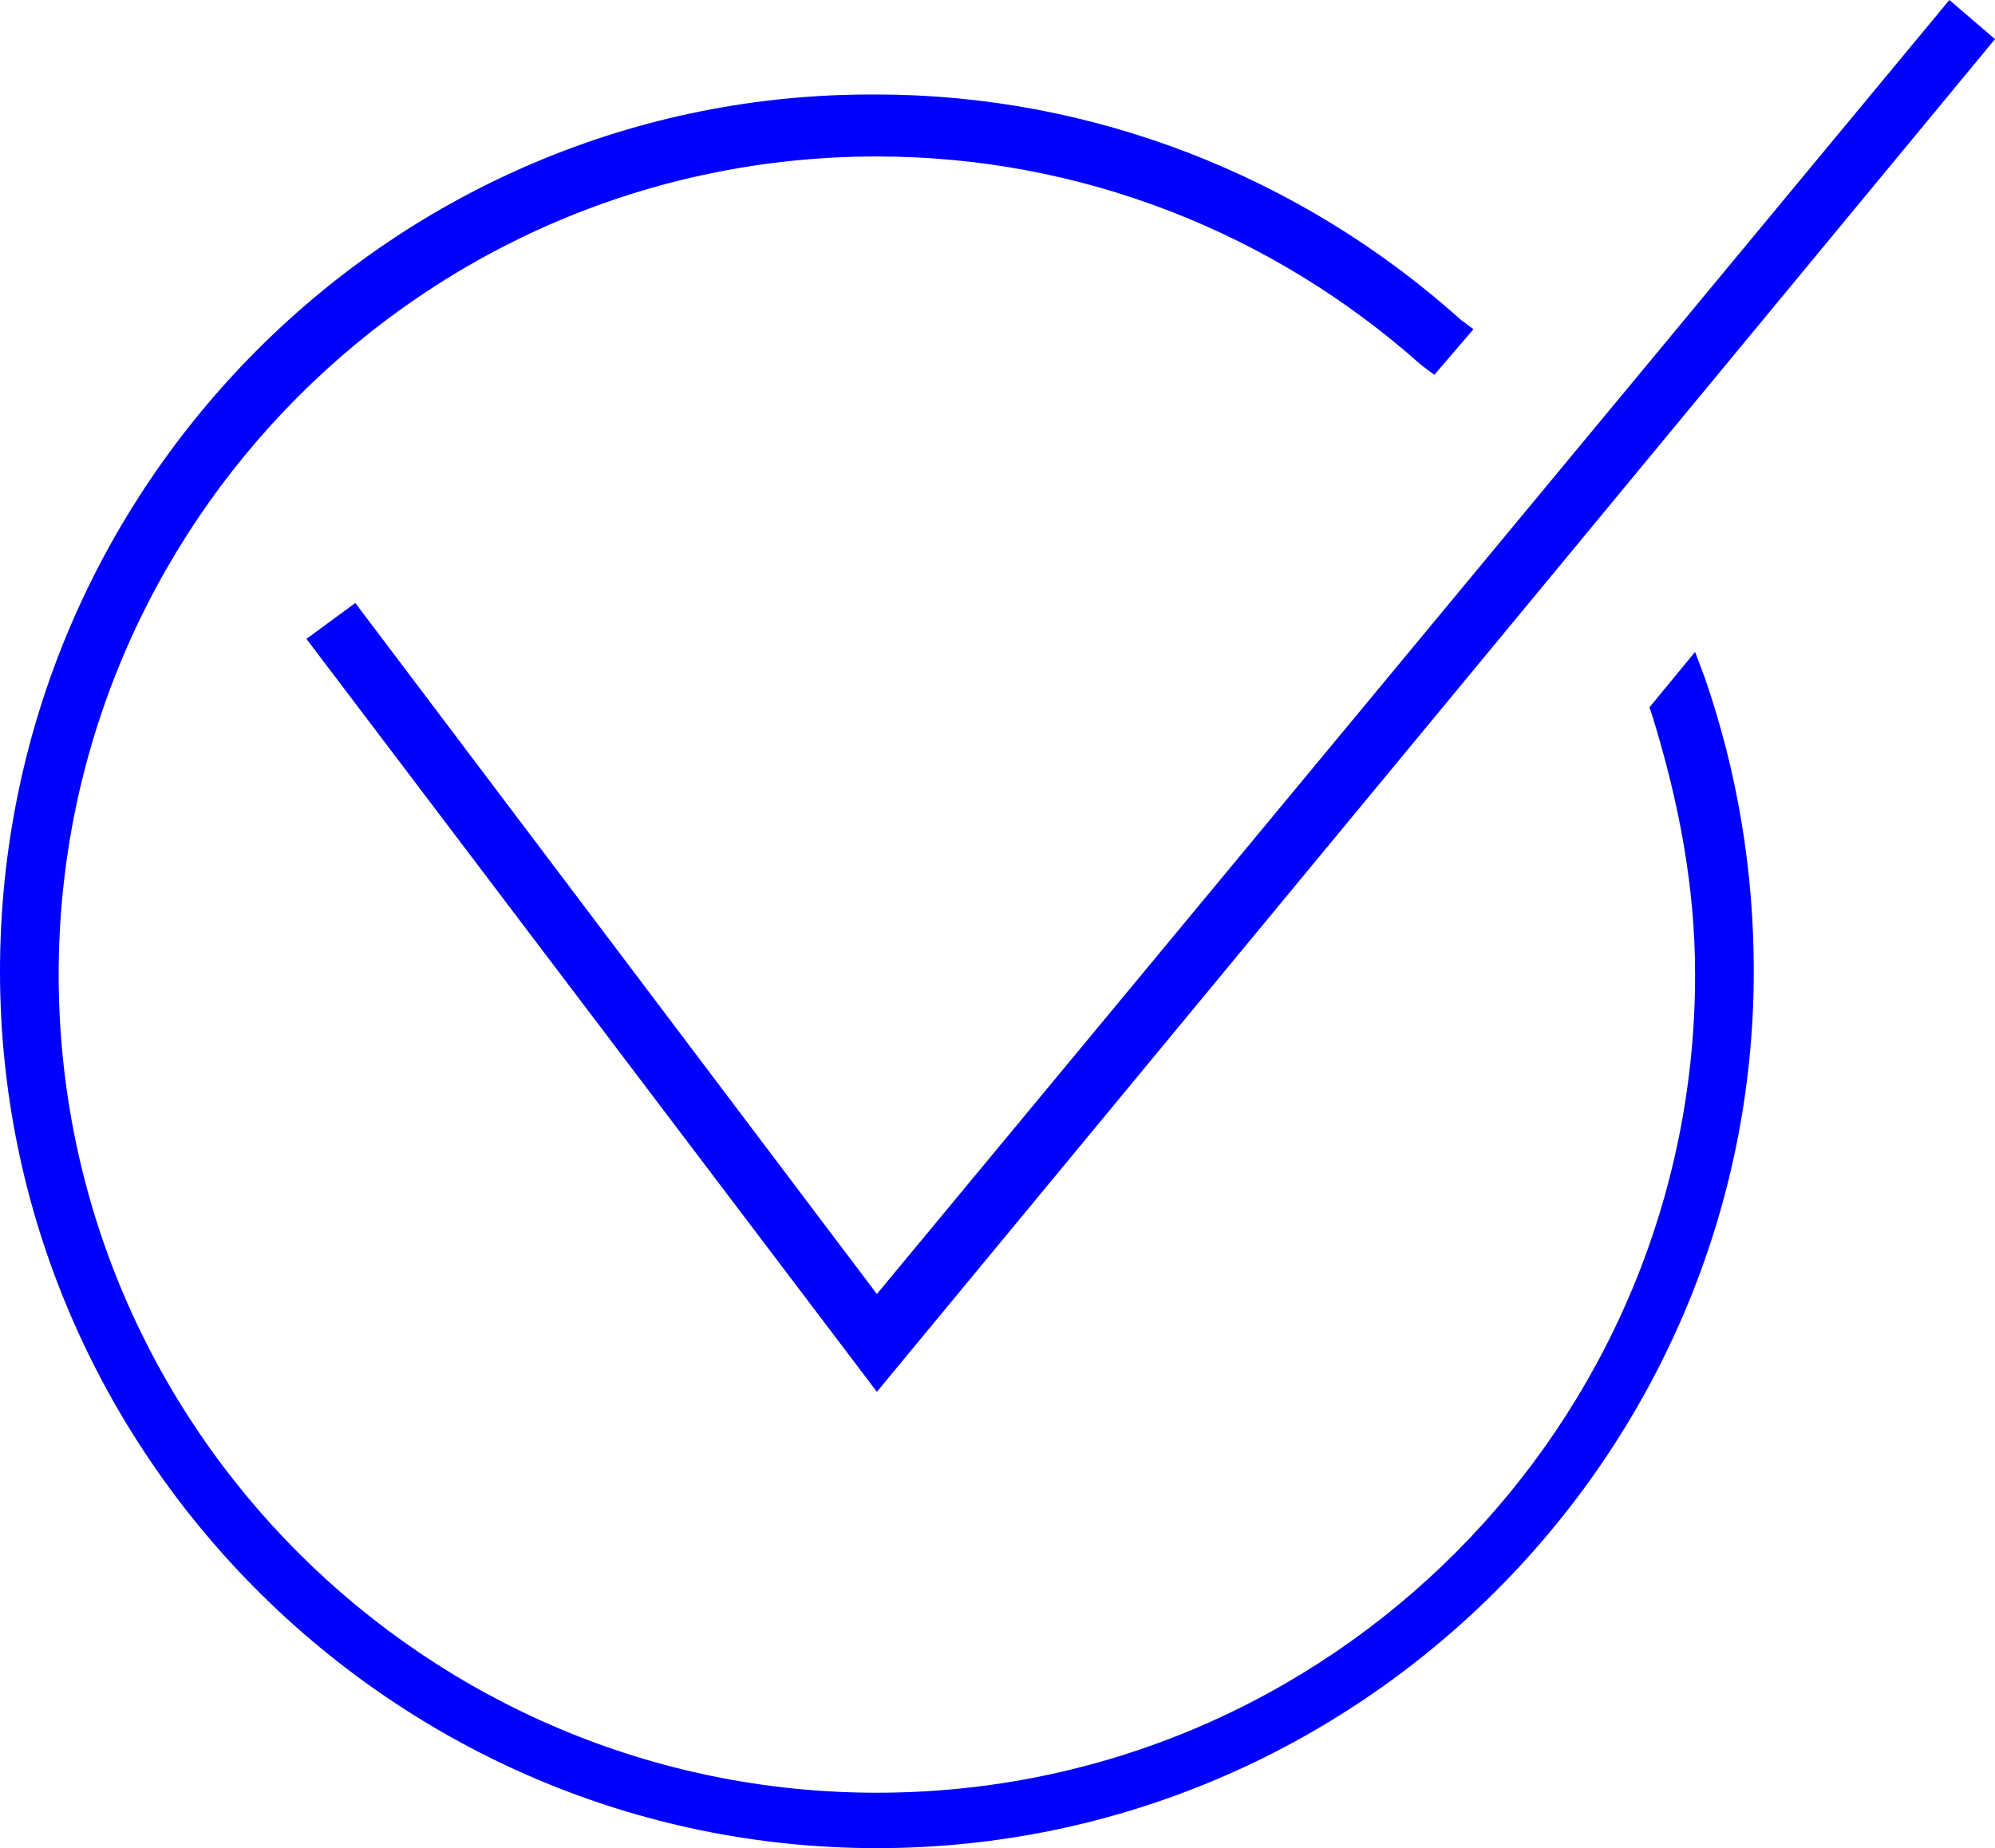
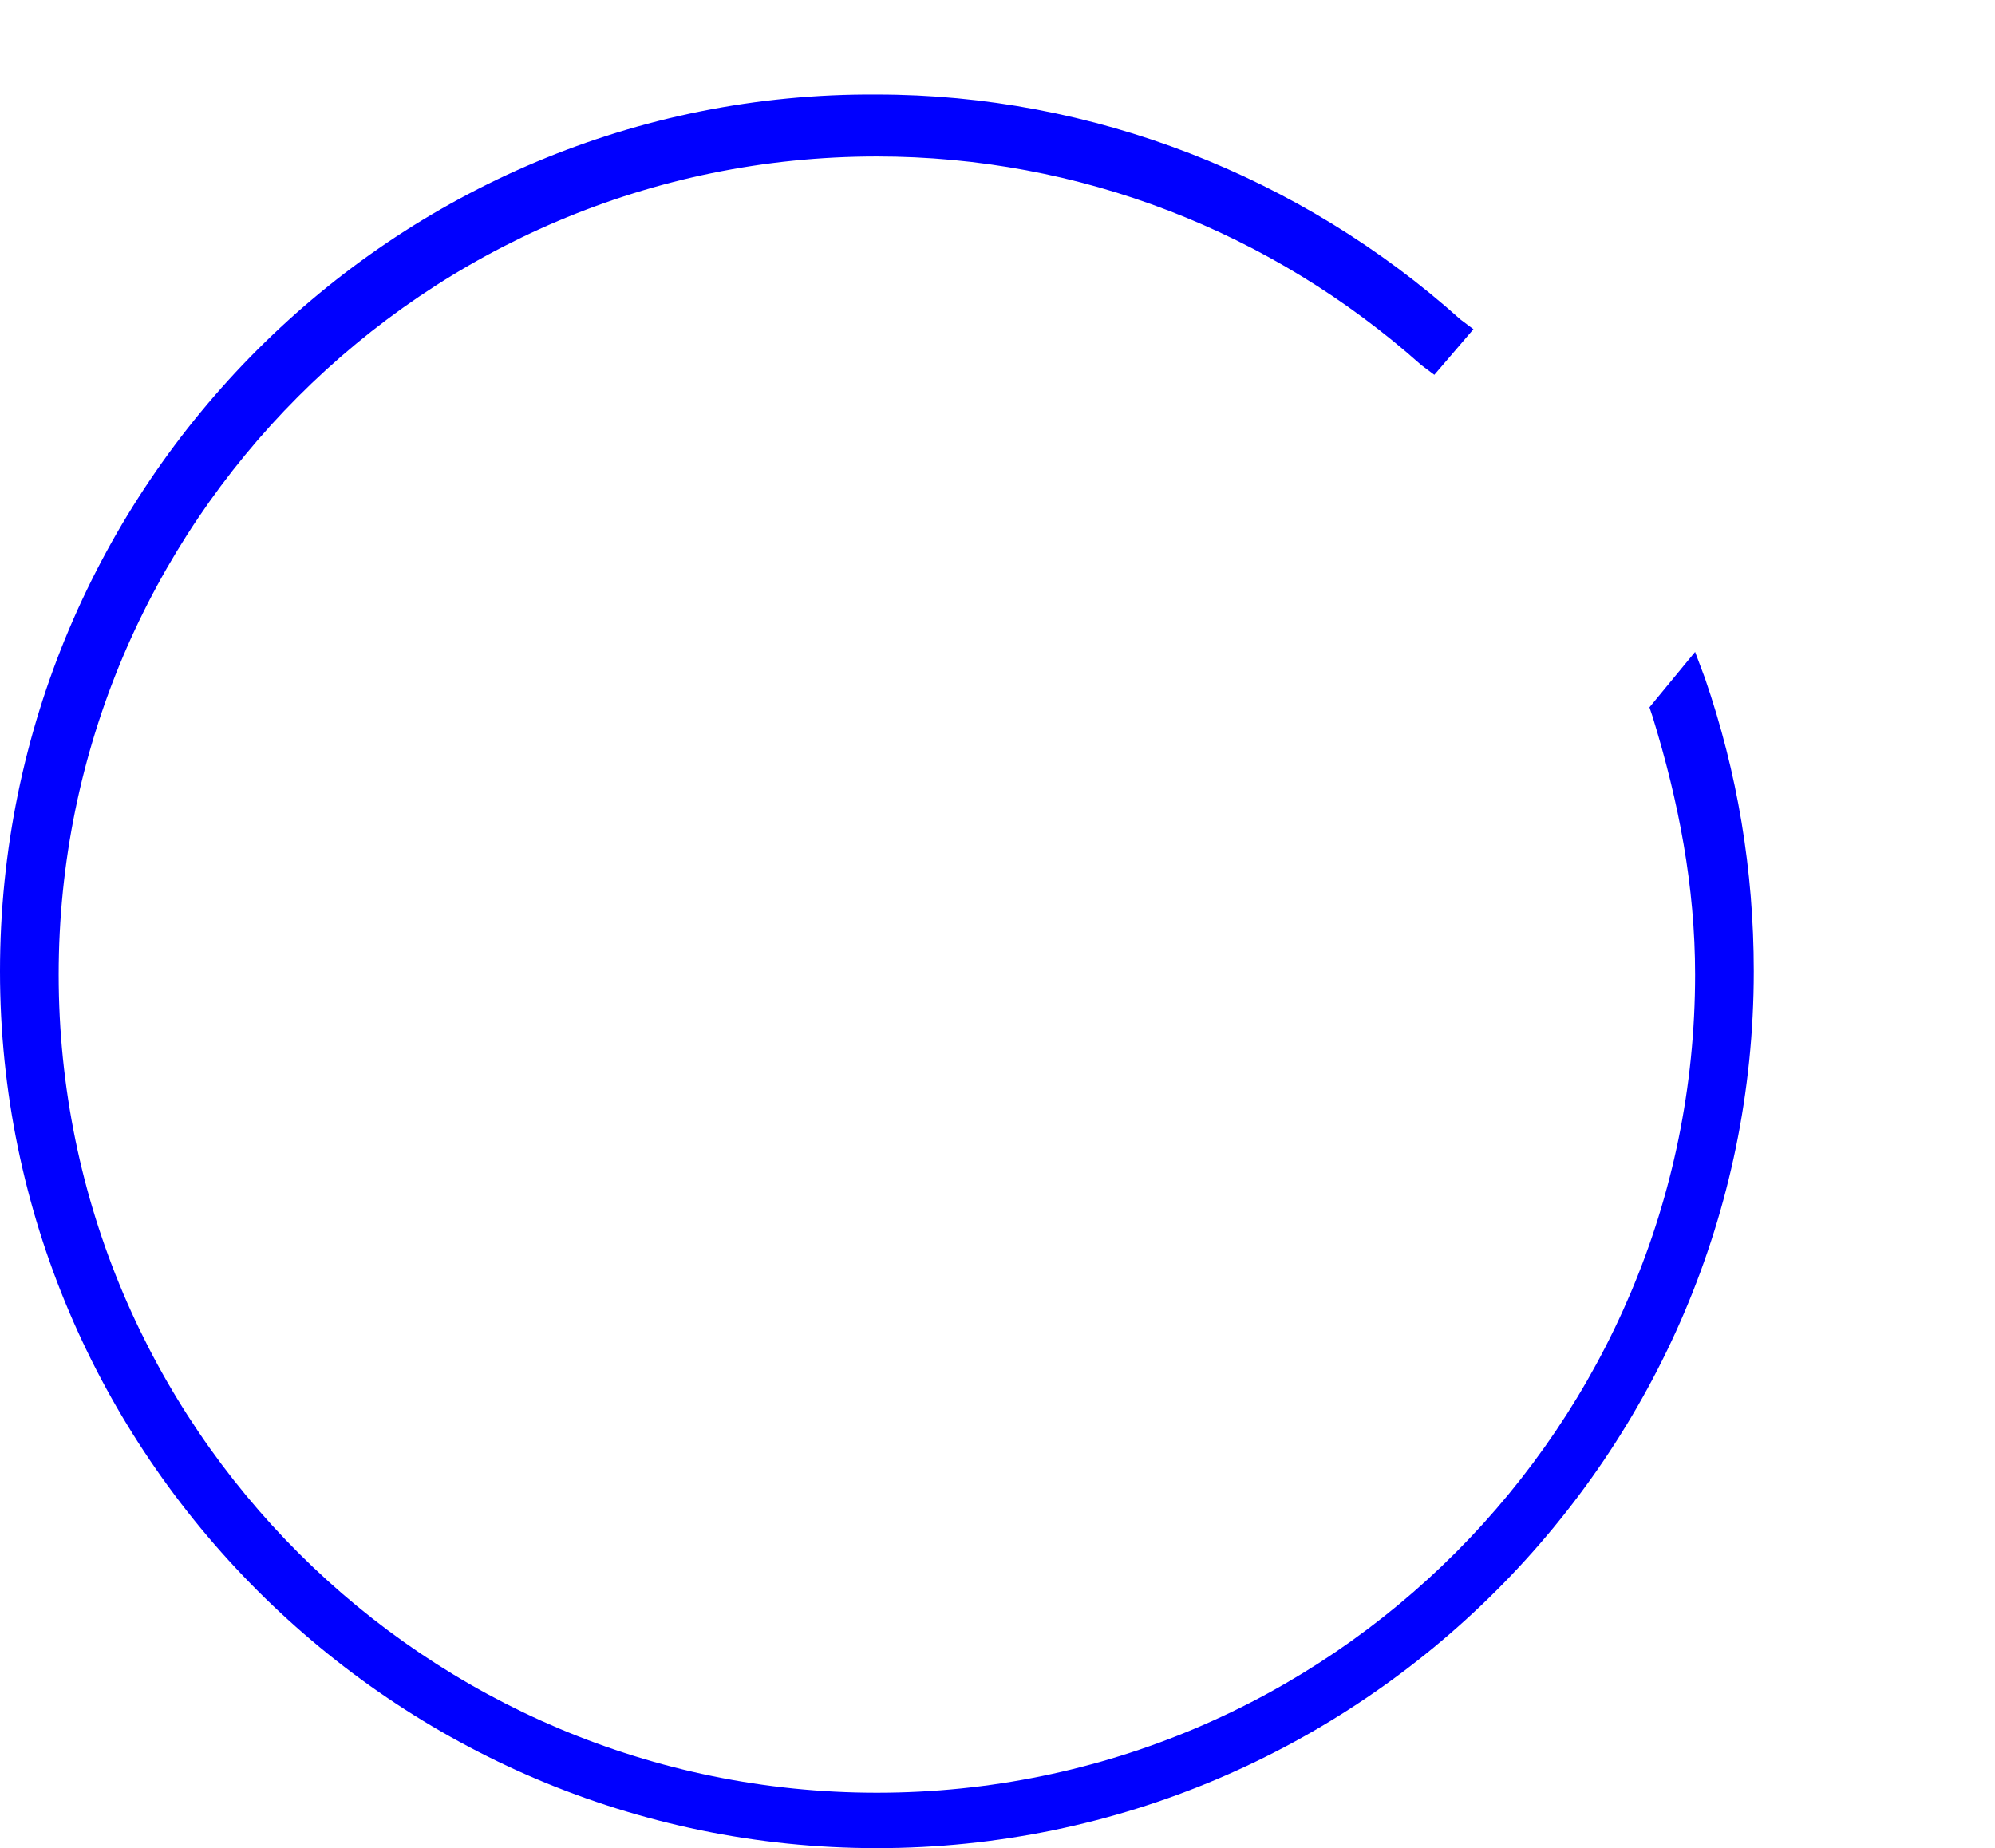
<svg xmlns="http://www.w3.org/2000/svg" id="Слой_1" x="0px" y="0px" viewBox="0 0 61.2 56.7" style="enable-background:new 0 0 61.2 56.7;" xml:space="preserve">
  <style type="text/css"> .st0{opacity:0.8;fill:#FFFFFF;} .st1{fill:#0000FF;} </style>
  <g>
    <path class="st1" d="M52.3,20.8L52,20l-1.4,1.7l0.1,0.3c0.8,2.6,1.3,5.2,1.3,7.9c0,13.8-11.2,25.1-25.1,25.1 c-13.8,0-25.1-11.2-25.1-25.1c0-13.8,11.2-25.1,25.1-25.1c6.2,0,12.1,2.3,16.7,6.4l0.4,0.3l1.2-1.4l-0.4-0.3 c-4.9-4.4-11.3-6.9-17.9-6.9C12.1,2.8,0,14.9,0,29.8c0,14.8,12.1,26.9,26.9,26.9s26.9-12.1,26.9-26.9 C53.8,26.7,53.3,23.7,52.3,20.8z" />
-     <polygon class="st1" points="59.8,0 26.9,39.7 10.9,18.5 9.4,19.6 26.9,42.7 61.2,1.2 " />
  </g>
</svg>